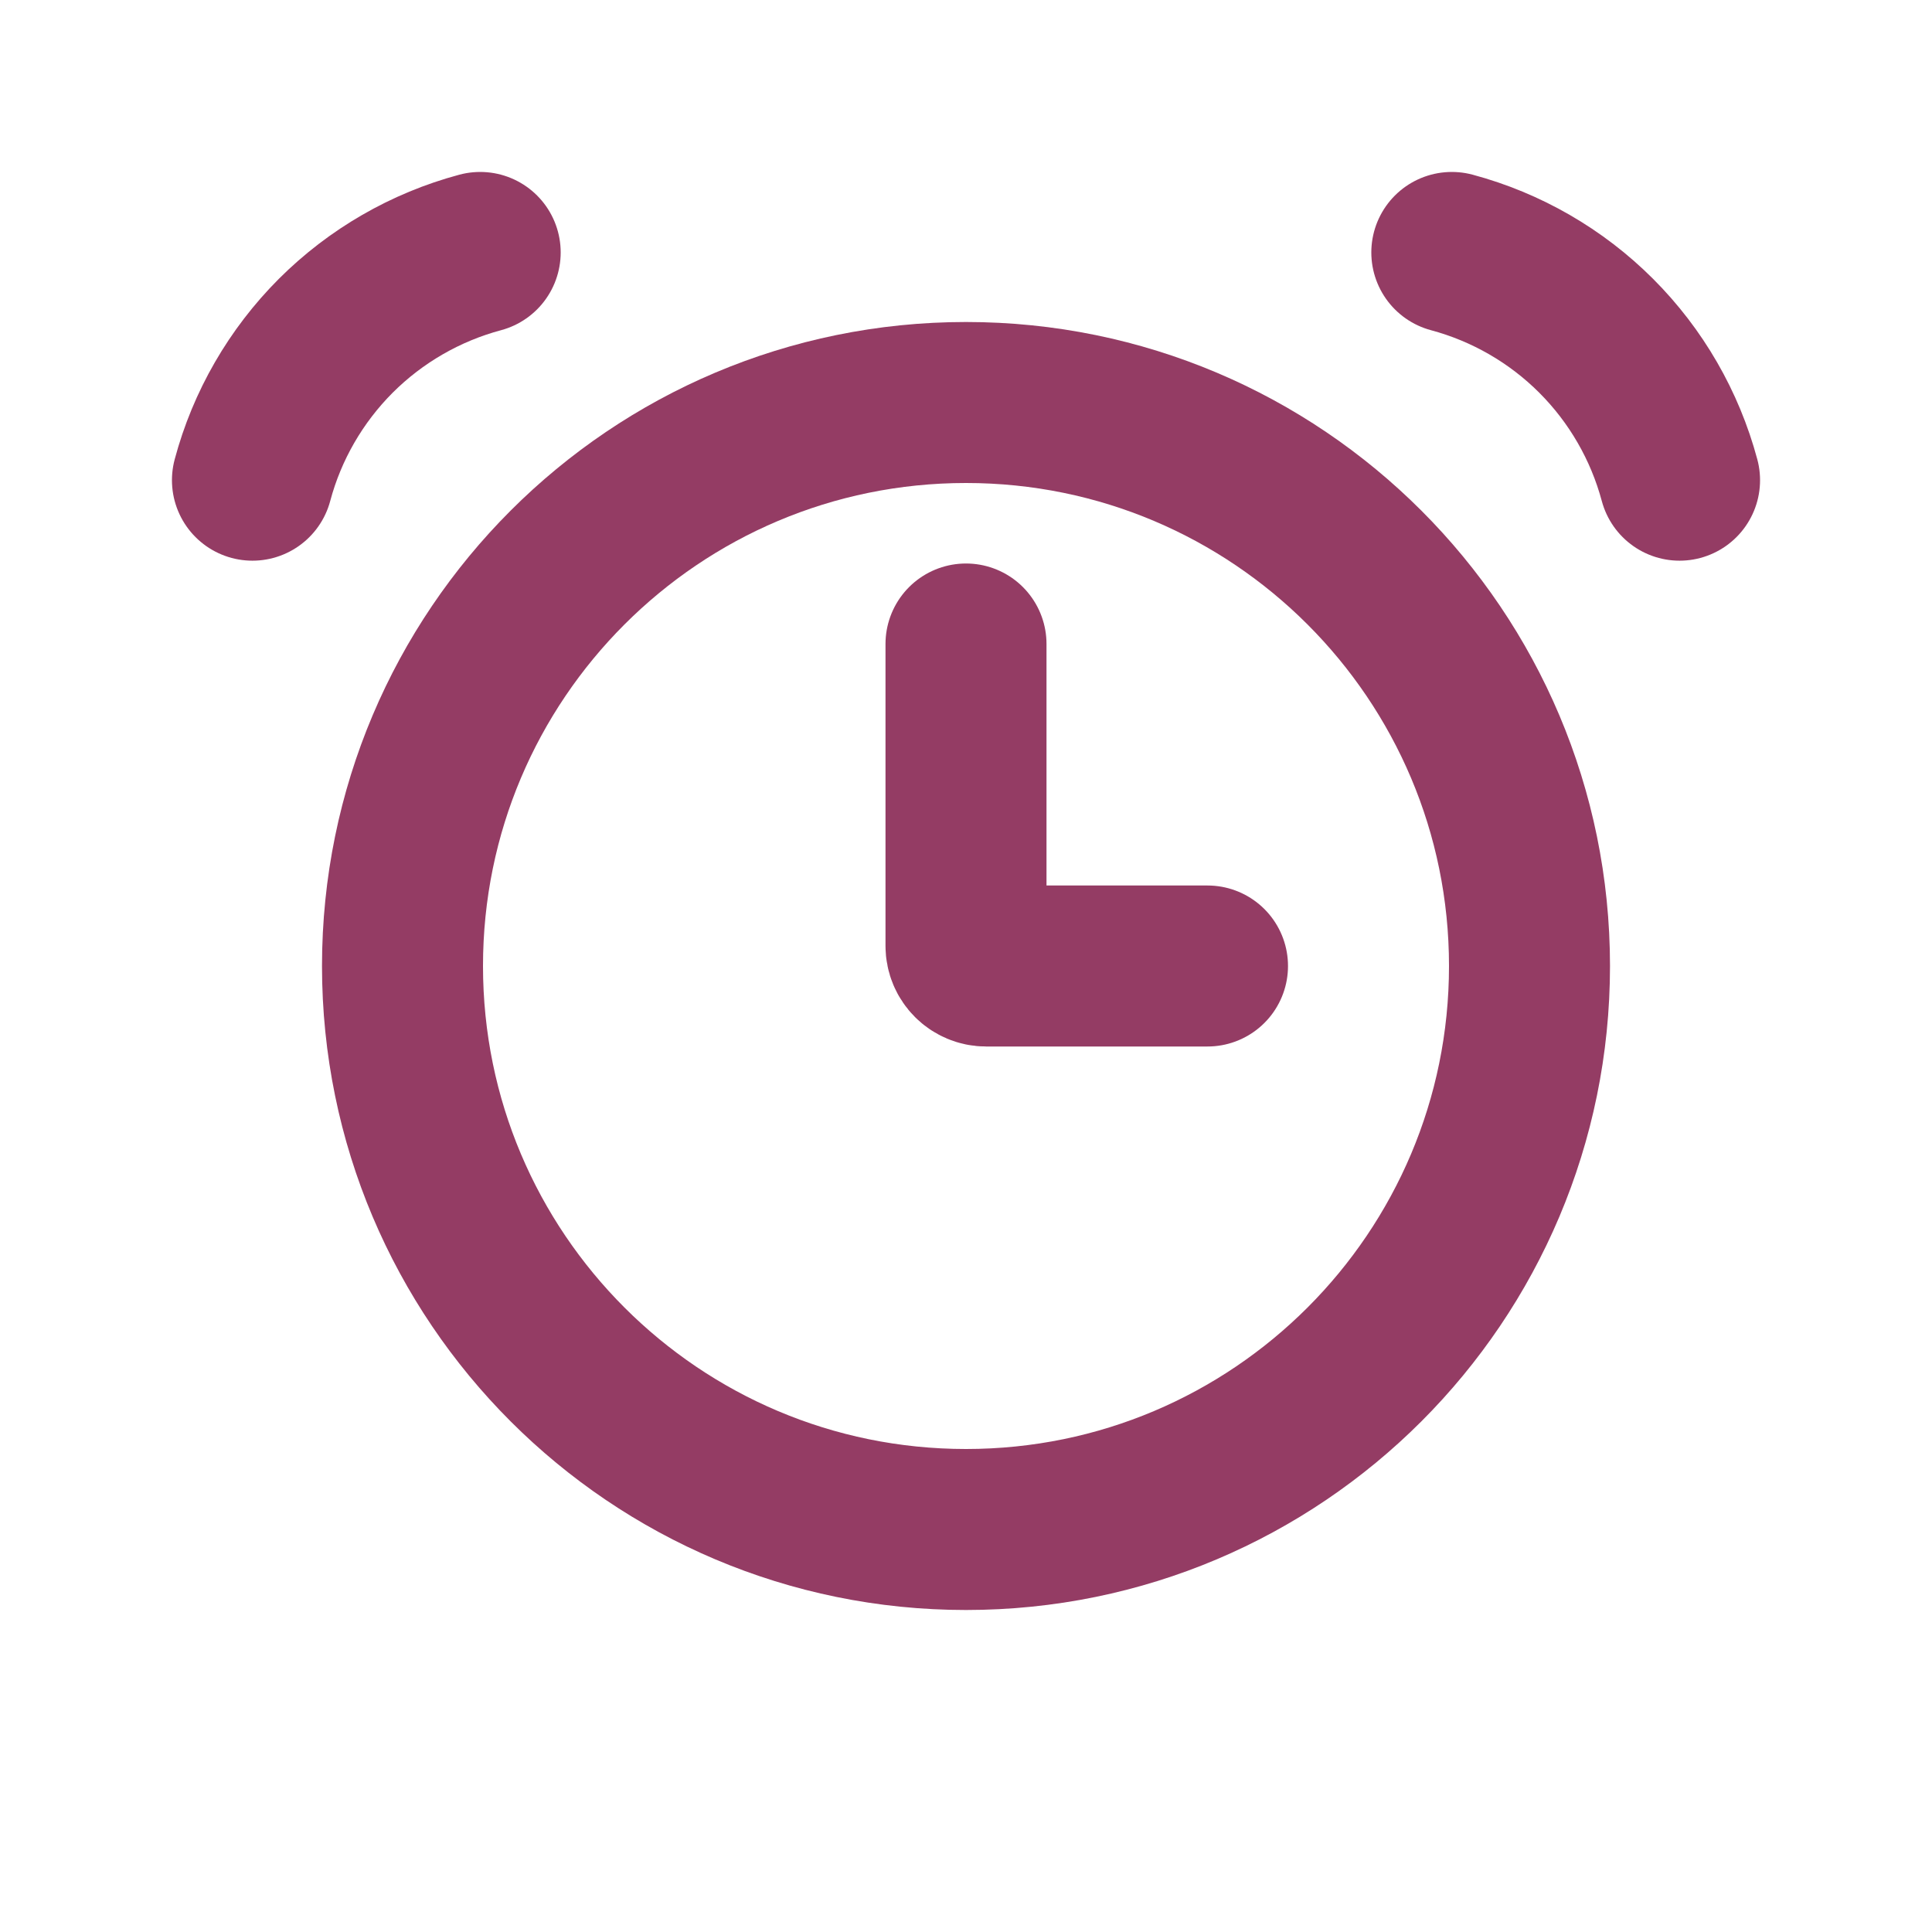
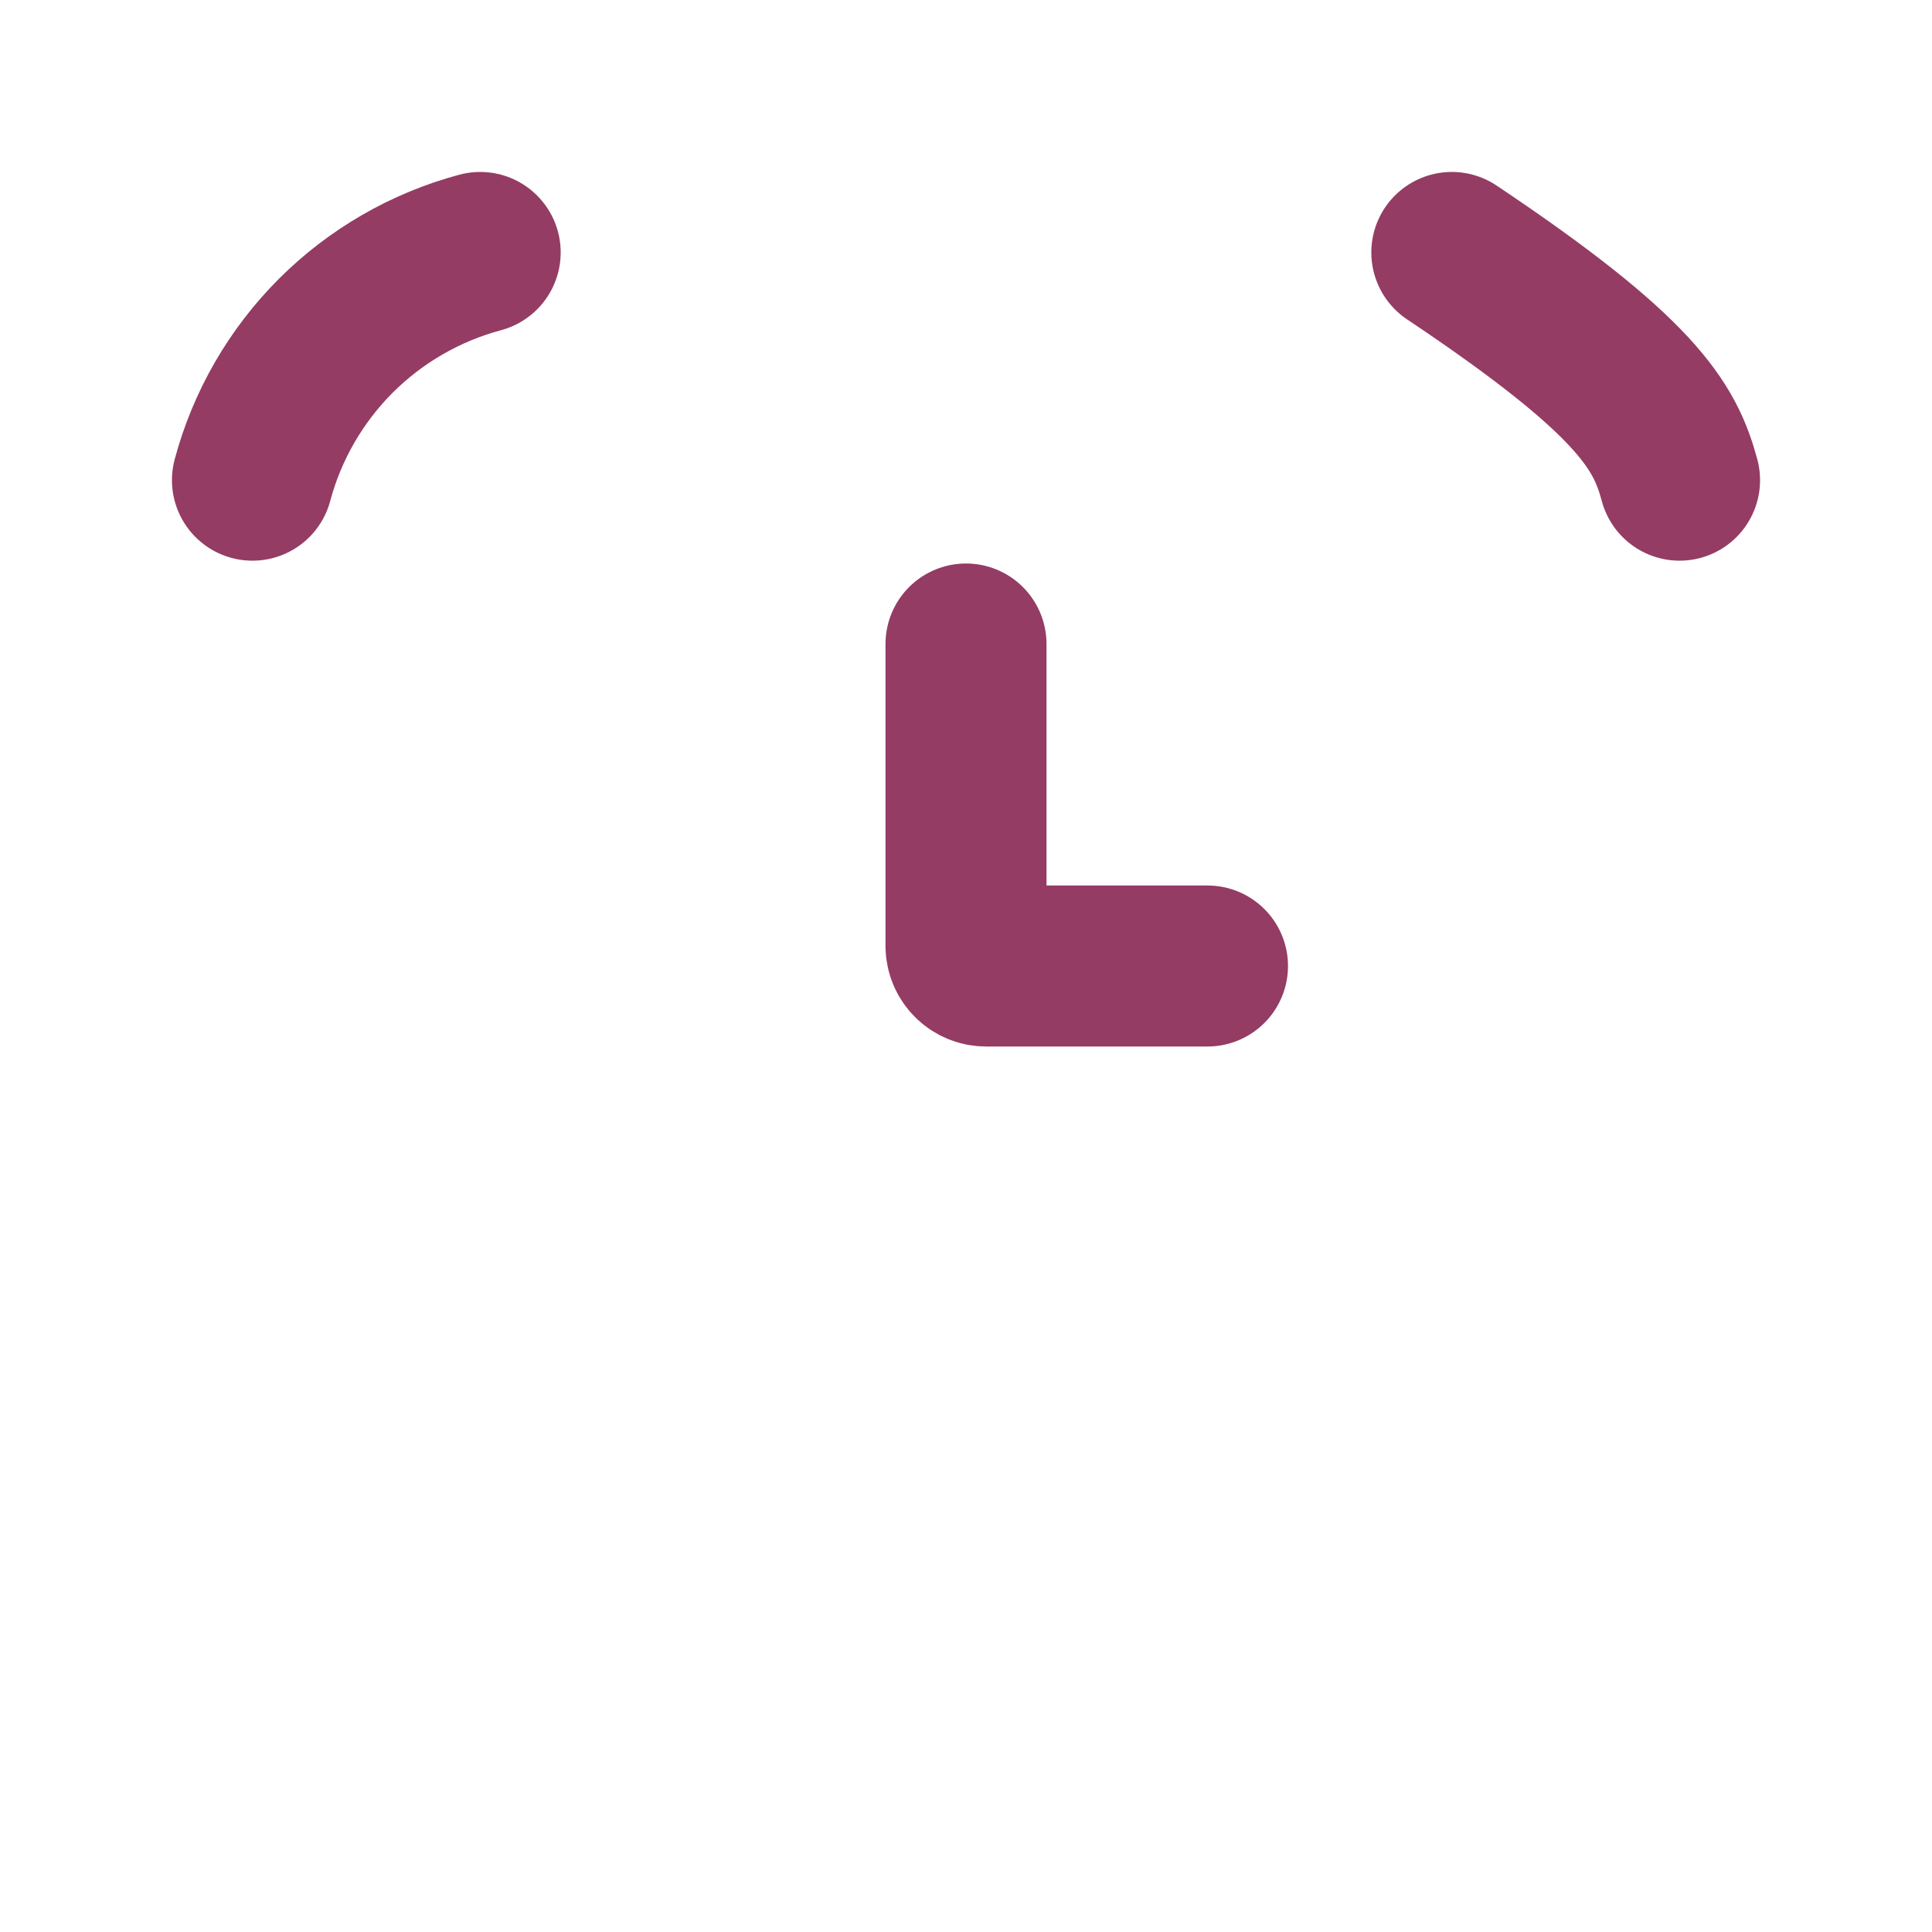
<svg xmlns="http://www.w3.org/2000/svg" width="24" height="24" viewBox="0 0 24 24" fill="none">
-   <path d="M12 19C15.866 19 19 15.866 19 12C19 8.134 15.866 5 12 5C8.134 5 5 8.134 5 12C5 15.866 8.134 19 12 19Z" stroke="#943C64" stroke-width="2" />
-   <path d="M5.965 3.136C5.286 3.318 4.668 3.675 4.171 4.171C3.675 4.668 3.317 5.287 3.136 5.965M18.035 3.136C18.713 3.318 19.332 3.675 19.828 4.171C20.325 4.668 20.682 5.287 20.864 5.965M12 8V11.75C12 11.888 12.112 12 12.25 12H15" stroke="#943C64" stroke-width="2" stroke-linecap="round" />
+   <path d="M5.965 3.136C5.286 3.318 4.668 3.675 4.171 4.171C3.675 4.668 3.317 5.287 3.136 5.965M18.035 3.136C20.325 4.668 20.682 5.287 20.864 5.965M12 8V11.75C12 11.888 12.112 12 12.25 12H15" stroke="#943C64" stroke-width="2" stroke-linecap="round" />
</svg>